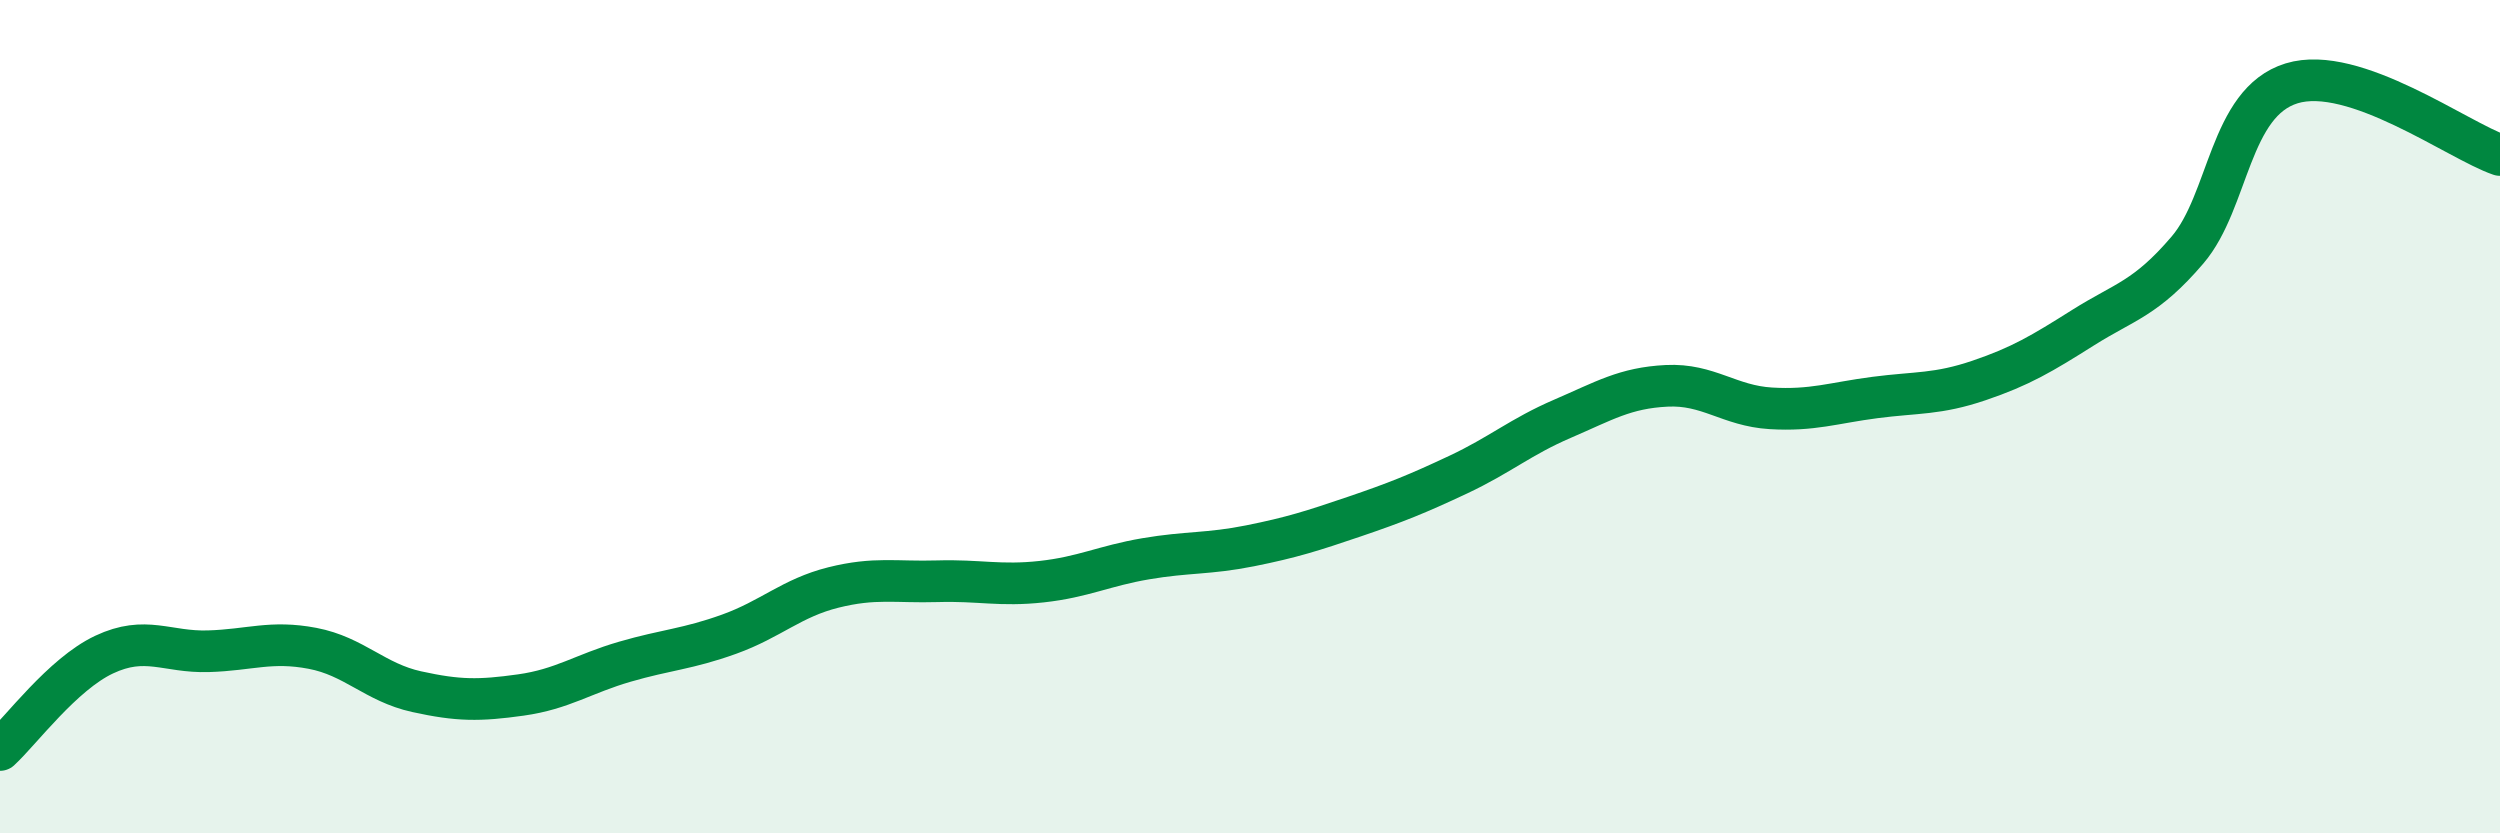
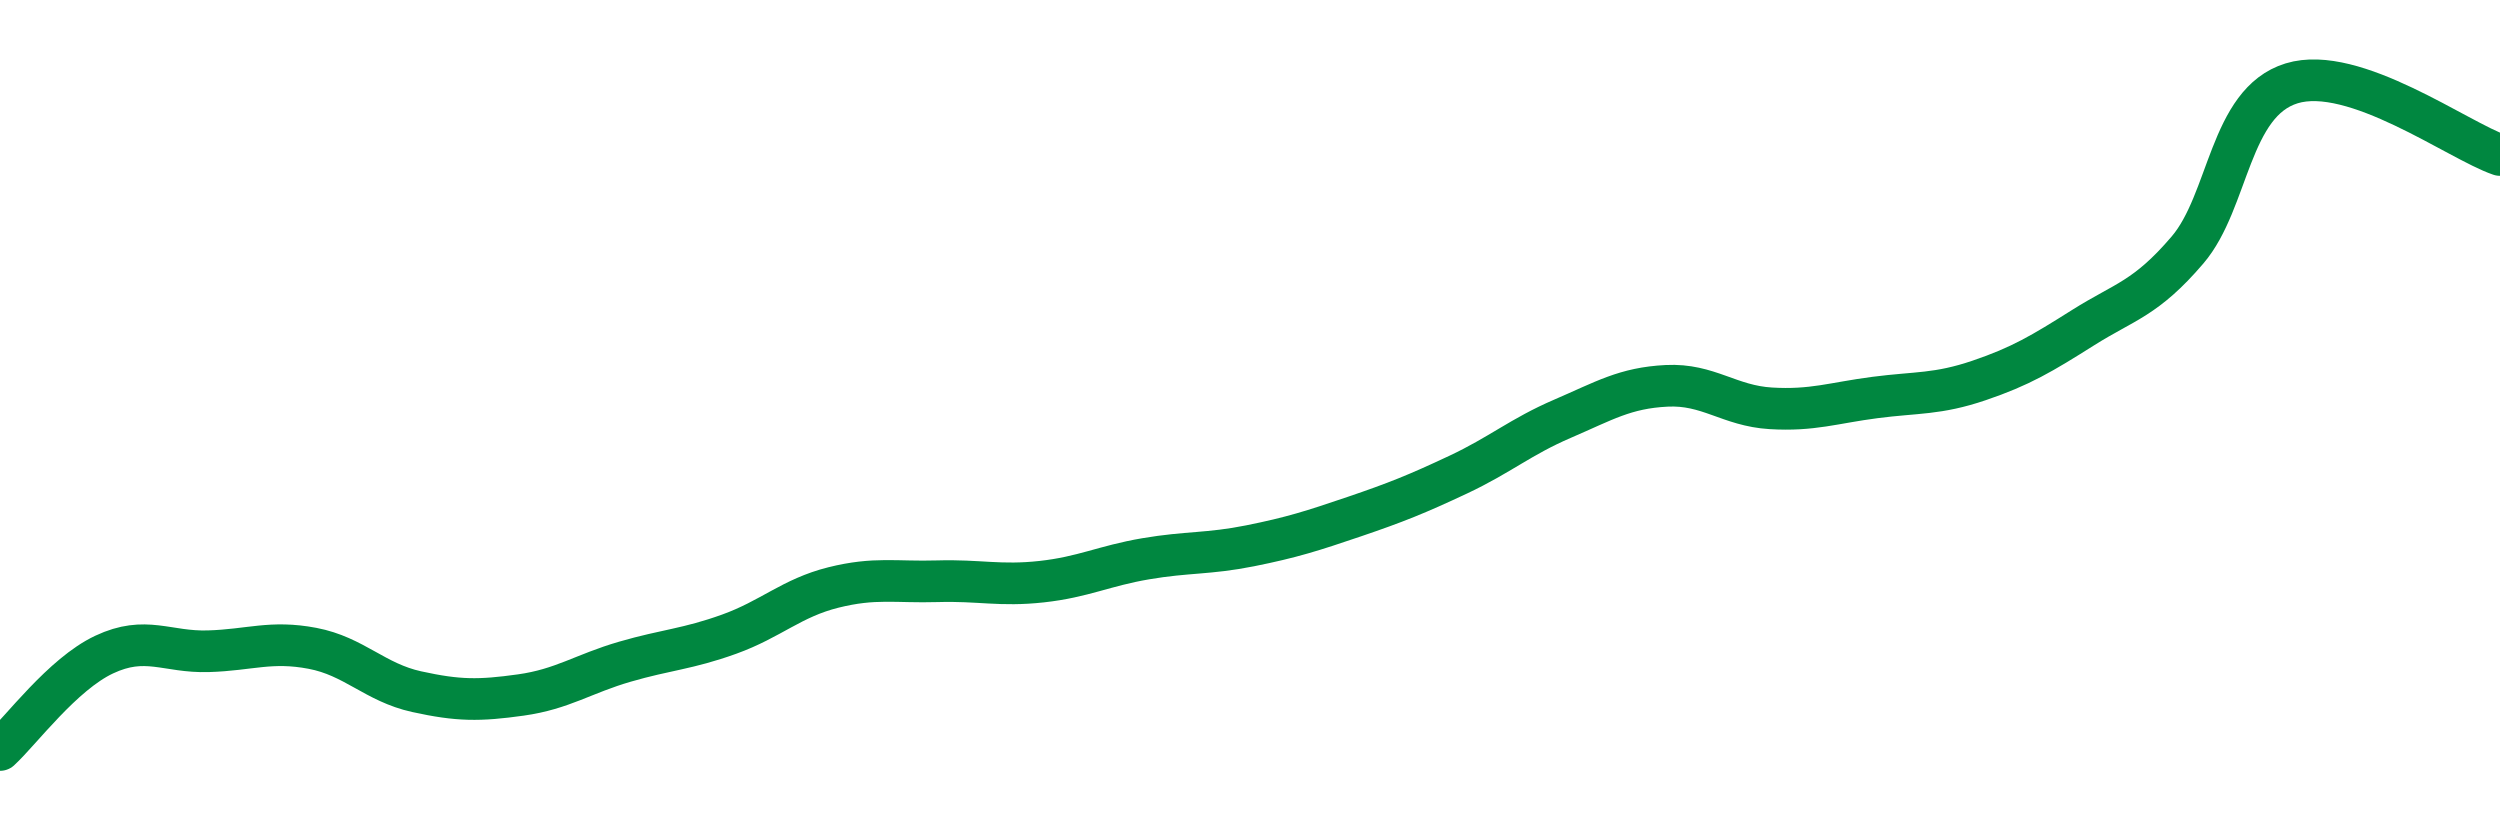
<svg xmlns="http://www.w3.org/2000/svg" width="60" height="20" viewBox="0 0 60 20">
-   <path d="M 0,18 C 0.5,17.54 1.5,16.18 2.5,15.71 C 3.5,15.24 4,15.66 5,15.63 C 6,15.6 6.5,15.37 7.5,15.56 C 8.5,15.75 9,16.38 10,16.6 C 11,16.82 11.5,16.82 12.5,16.68 C 13.5,16.54 14,16.17 15,15.88 C 16,15.59 16.5,15.58 17.5,15.22 C 18.5,14.86 19,14.35 20,14.1 C 21,13.85 21.5,13.98 22.5,13.95 C 23.5,13.92 24,14.07 25,13.96 C 26,13.85 26.5,13.58 27.5,13.41 C 28.5,13.24 29,13.3 30,13.1 C 31,12.9 31.5,12.74 32.5,12.4 C 33.5,12.06 34,11.86 35,11.39 C 36,10.92 36.5,10.48 37.5,10.05 C 38.5,9.62 39,9.31 40,9.26 C 41,9.21 41.5,9.74 42.5,9.8 C 43.5,9.86 44,9.67 45,9.54 C 46,9.41 46.5,9.47 47.5,9.13 C 48.5,8.79 49,8.49 50,7.86 C 51,7.23 51.5,7.17 52.5,6 C 53.5,4.83 53.5,2.46 55,2 C 56.5,1.54 59,3.38 60,3.72L60 20L0 20Z" fill="#008740" opacity="0.1" stroke-linecap="round" stroke-linejoin="round" />
  <path d="M 0,18 C 0.5,17.54 1.5,16.18 2.5,15.71 C 3.5,15.24 4,15.66 5,15.63 C 6,15.6 6.5,15.37 7.5,15.56 C 8.5,15.75 9,16.38 10,16.6 C 11,16.82 11.5,16.82 12.5,16.68 C 13.5,16.54 14,16.17 15,15.88 C 16,15.59 16.5,15.58 17.5,15.22 C 18.5,14.86 19,14.35 20,14.1 C 21,13.85 21.5,13.98 22.5,13.95 C 23.5,13.92 24,14.07 25,13.96 C 26,13.85 26.5,13.58 27.5,13.41 C 28.5,13.24 29,13.3 30,13.1 C 31,12.9 31.5,12.74 32.5,12.4 C 33.5,12.06 34,11.86 35,11.39 C 36,10.92 36.5,10.48 37.5,10.05 C 38.5,9.62 39,9.31 40,9.26 C 41,9.21 41.5,9.74 42.5,9.8 C 43.5,9.86 44,9.67 45,9.54 C 46,9.41 46.5,9.47 47.5,9.13 C 48.5,8.79 49,8.49 50,7.86 C 51,7.23 51.5,7.17 52.5,6 C 53.5,4.83 53.5,2.46 55,2 C 56.5,1.54 59,3.38 60,3.72" stroke="#008740" stroke-width="1" fill="none" stroke-linecap="round" stroke-linejoin="round" />
</svg>